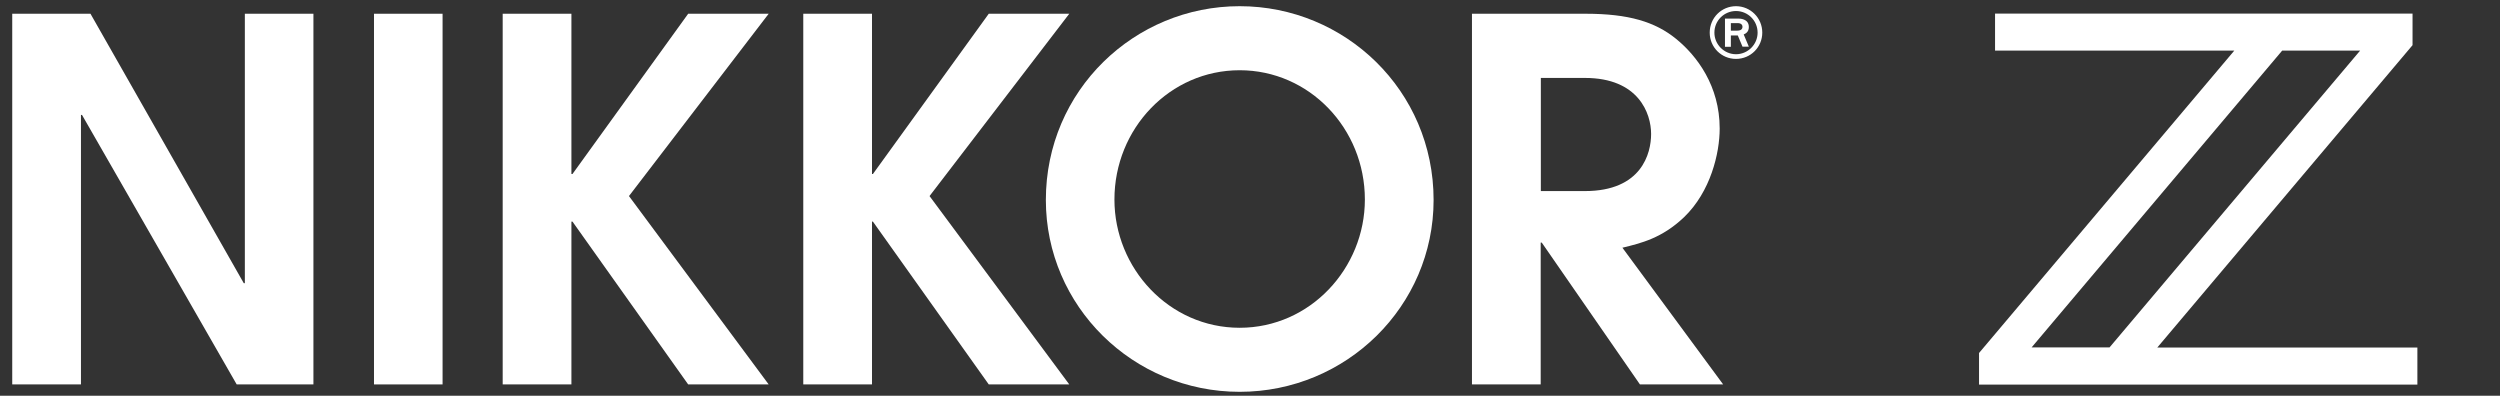
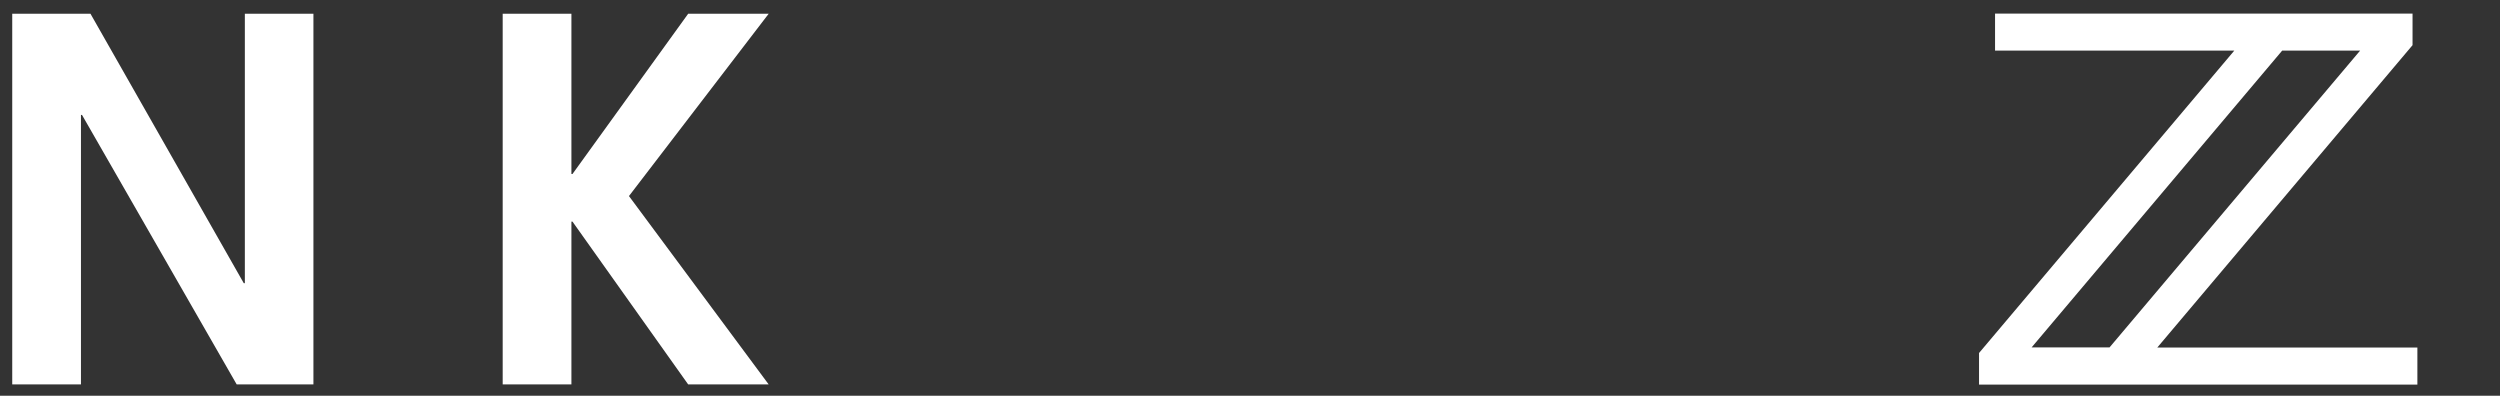
<svg xmlns="http://www.w3.org/2000/svg" version="1.1" id="Layer_2_1_" x="0px" y="0px" viewBox="0 0 1655.1 262" style="enable-background:new 0 0 1655.1 262;" xml:space="preserve">
  <rect x="0" y="0" width="1655.1" height="262" fill="#333333" stroke="none" />
  <style type="text/css">
	.st0{fill:#FFFFFF;}
</style>
  <g>
    <g>
      <g>
        <polygon class="st0" points="8.1,9.1 59.9,9.1 161.4,187.5 162.1,187.5 162.1,9.1 207.5,9.1 207.5,254.5 156.7,254.5 54.3,76.1      53.6,76.1 53.6,254.5 8.1,254.5    " />
-         <rect x="247.6" y="9.1" class="st0" width="45.4" height="245.4" />
        <polygon class="st0" points="332.8,9.1 378.3,9.1 378.3,115.2 379,115.2 455.6,9.1 508.9,9.1 416.4,129.8 508.9,254.5      455.6,254.5 379,146.7 378.3,146.7 378.3,254.5 332.8,254.5    " />
-         <polygon class="st0" points="531.8,9.1 577.3,9.1 577.3,115.2 577.9,115.2 654.6,9.1 707.9,9.1 615.4,129.8 707.9,254.5      654.6,254.5 577.9,146.7 577.3,146.7 577.3,254.5 531.8,254.5    " />
-         <path class="st0" d="M820.7,4.1c69.7,0,128.4,55.7,128.4,128.3c0,70.3-57.7,127-128.4,127c-70.6,0-128.3-56.7-128.3-127     C692.4,59.8,751.1,4.1,820.7,4.1 M820.7,217c46.8,0,82.9-39.5,82.9-84.9c0-47.1-36.8-85.6-82.9-85.6c-46.1,0-82.9,38.5-82.9,85.6     C737.8,177.6,774,217,820.7,217" />
-         <path class="st0" d="M974.6,9.1h75.3c28.2,0,45.8,5.3,59.7,16.6c13.9,11.3,28.9,31.2,28.9,59.4c0,16.3-6,41.8-23.6,58.7     c-14.6,13.9-28.5,17.2-40.8,20.2l66.7,90.5h-55.1l-65-93.9h-0.7v93.9h-45.5V9.1H974.6z M1020.1,126.5h29.2     c37.5,0,43.8-24.9,43.8-37.8c0-13.6-8.3-37.1-43.8-37.1h-29.2L1020.1,126.5L1020.1,126.5z" />
-         <path class="st0" d="M1145.9,23.5h4.6l3.1,7.4h4.2l-3.4-8.1c0.9-0.4,3.4-1.4,3.4-4.9c0-5.6-6-5.6-7.1-5.6h-8.7V31h3.9V23.5z      M1145.9,15.3h4.5c2.5,0,3.2,1.4,3.2,2.4c0,2.3-2.2,2.6-3.6,2.6h-4.1V15.3z M1131.9,21.6c0,9.6,7.7,17.4,17.4,17.4     c9.7,0,17.4-7.8,17.4-17.4c0-9.8-7.9-17.5-17.4-17.5C1139.7,4.1,1131.9,11.8,1131.9,21.6 M1135,21.6c0-8,6.5-14.3,14.3-14.3     s14.3,6.3,14.3,14.3c0,7.9-6.5,14.3-14.3,14.3C1141.4,35.9,1135,29.4,1135,21.6" />
      </g>
    </g>
    <g>
      <path class="st0" d="M1428.2,230.1l169-200.2V9h-276.4v24.5h158.4l-169,200.2v20.9h290.2v-24.5L1428.2,230.1L1428.2,230.1z     M1562.5,33.5L1396.6,230H1345l165.9-196.5H1562.5z" />
    </g>
  </g>
</svg>